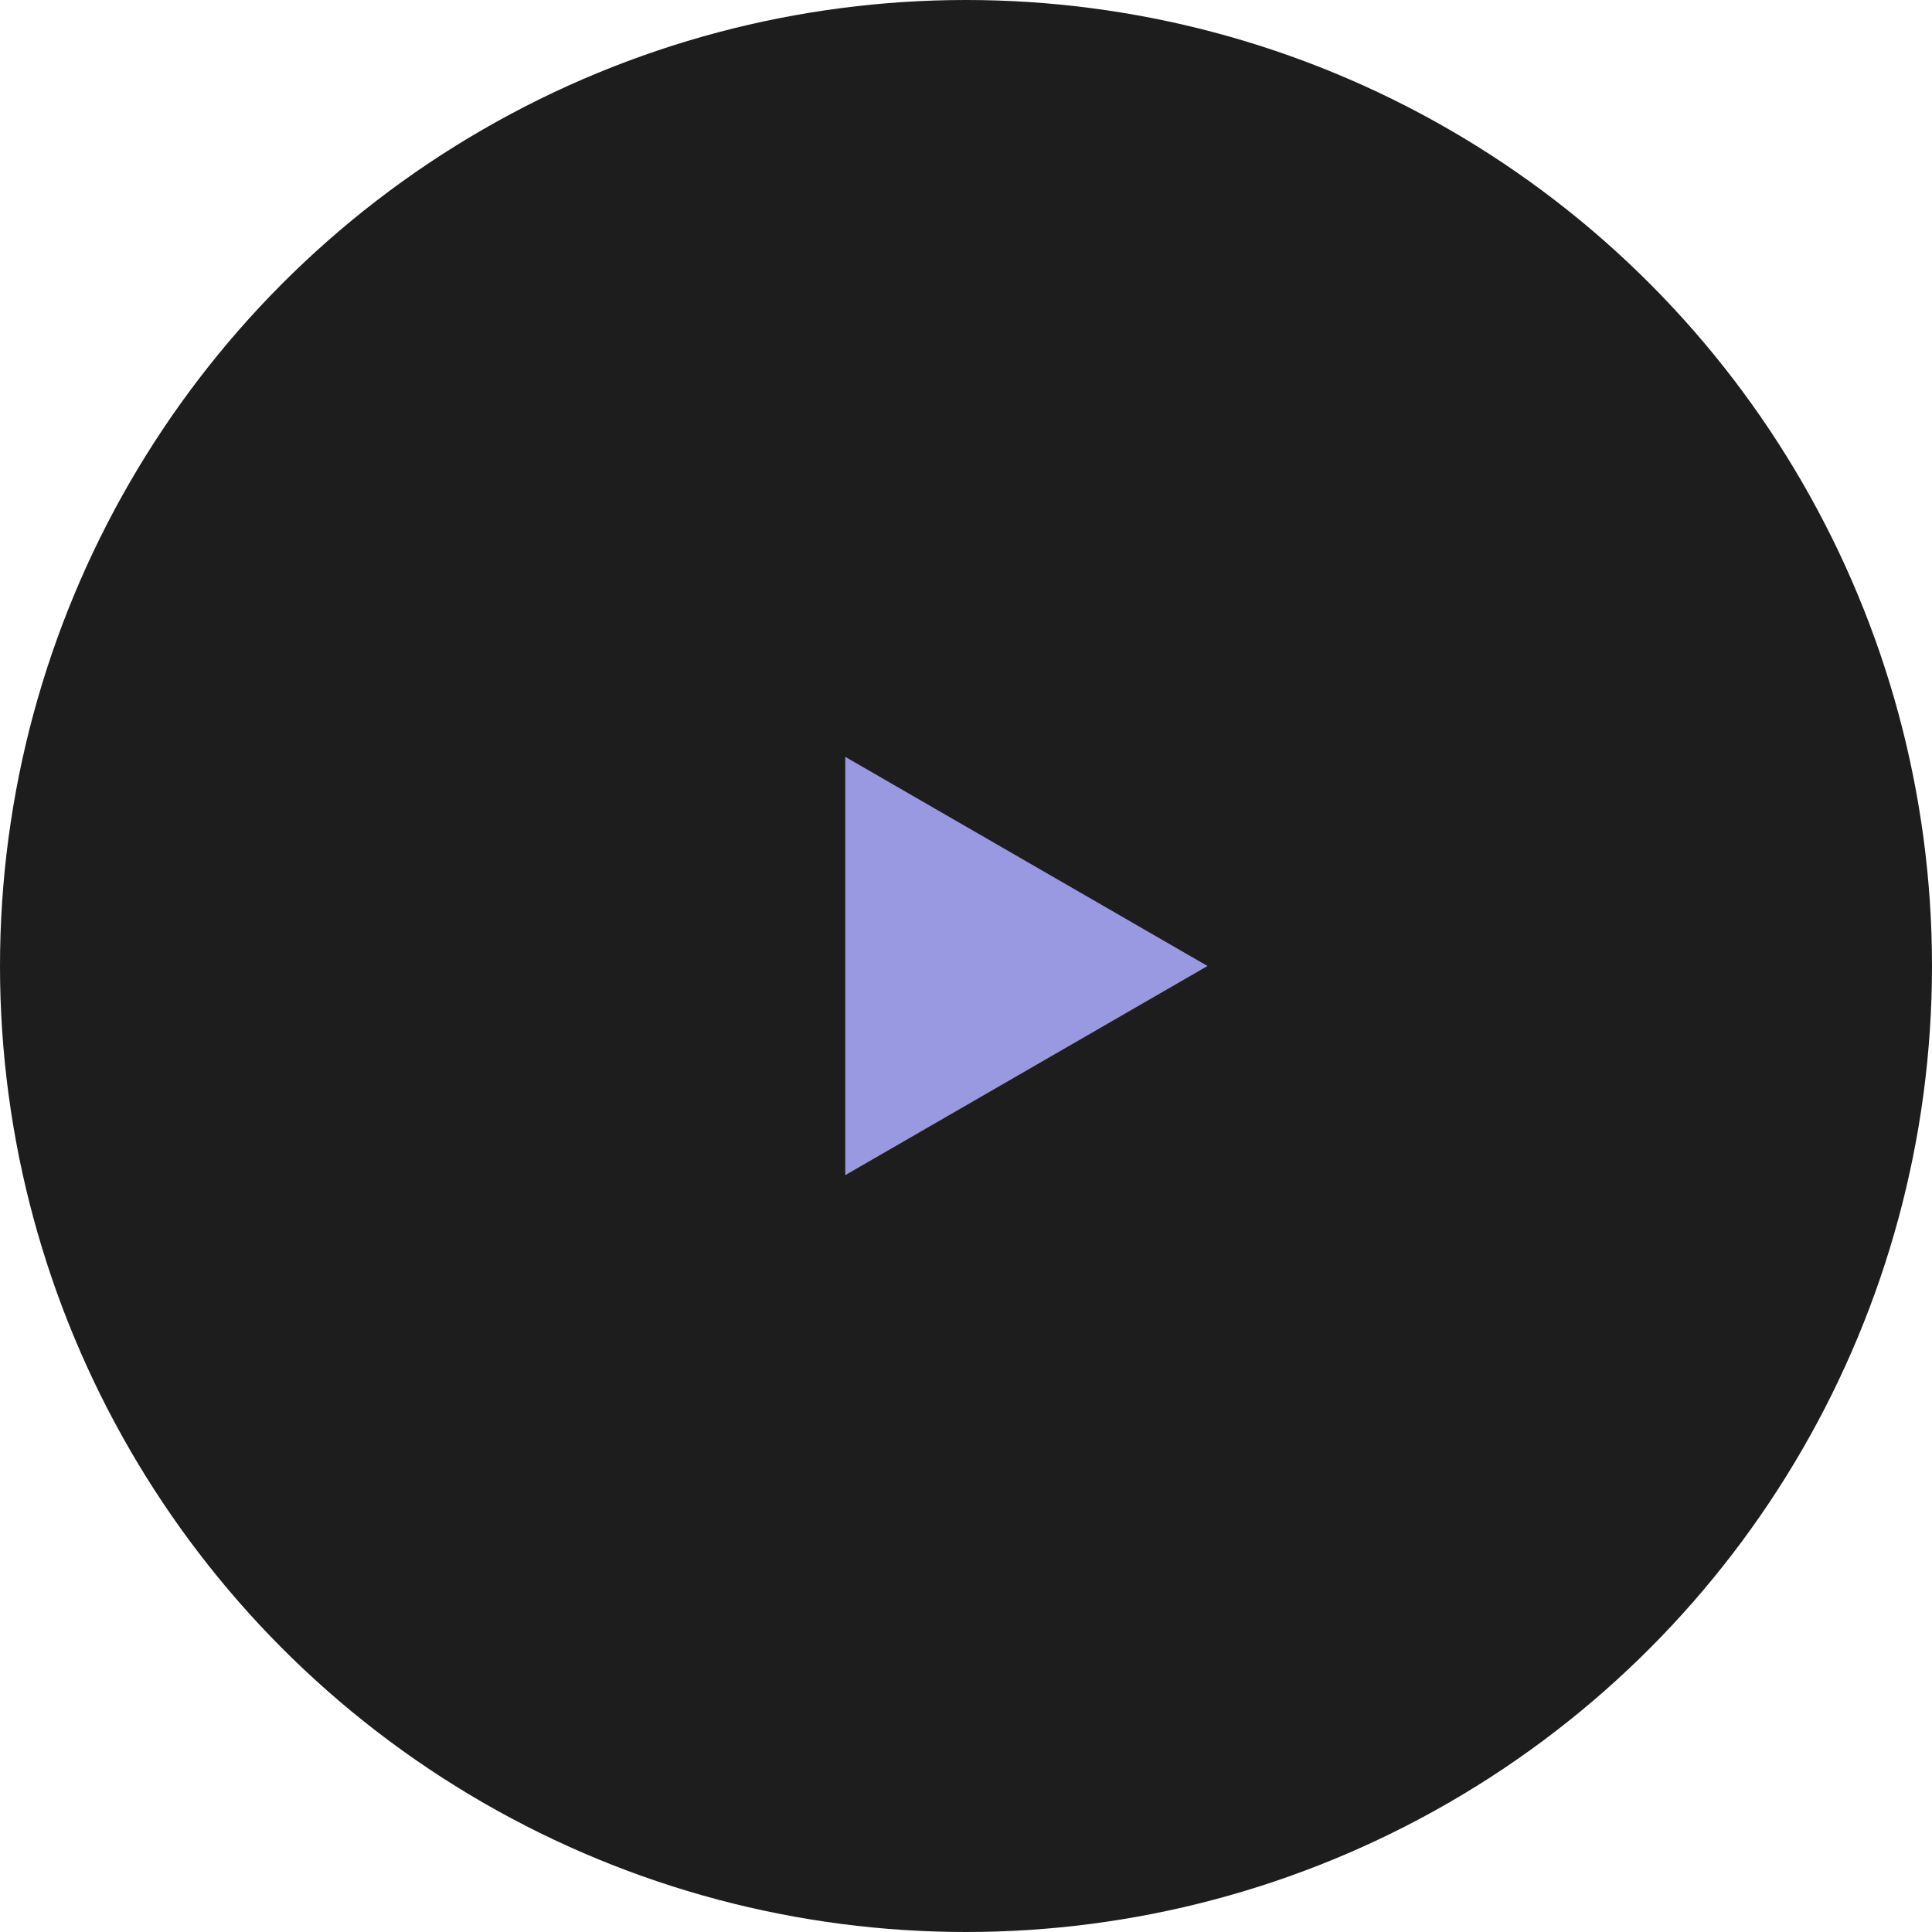
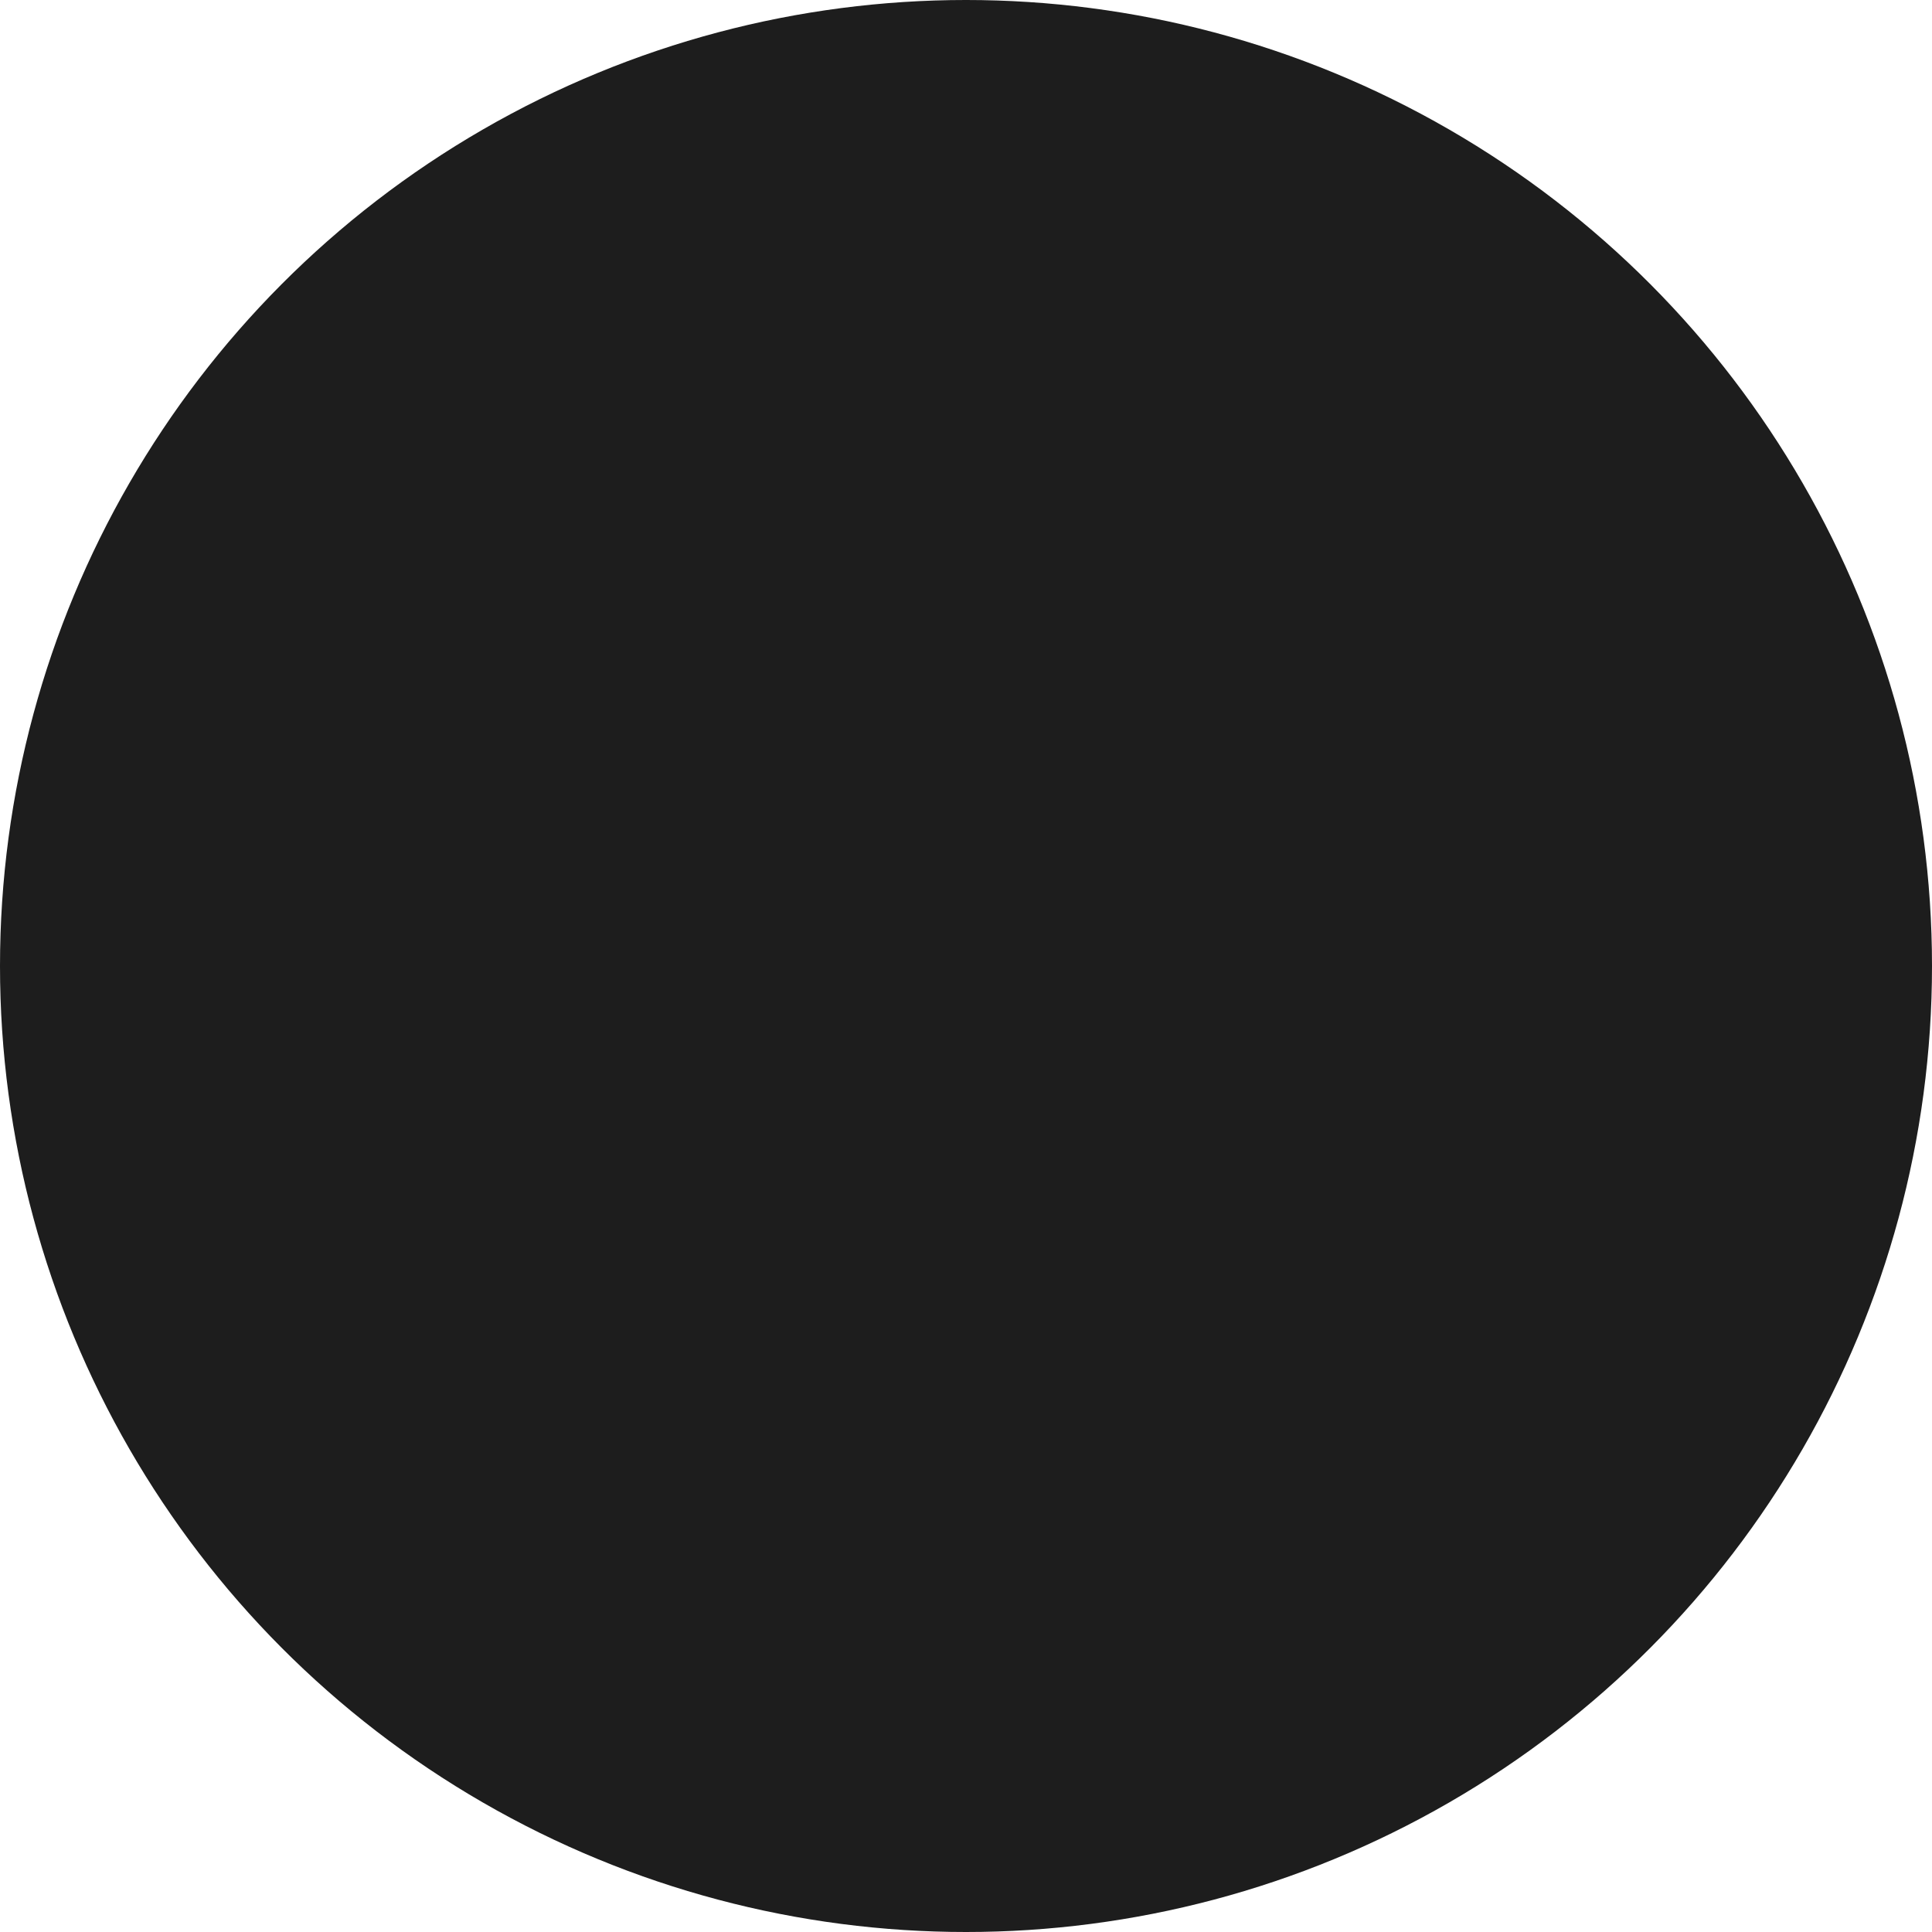
<svg xmlns="http://www.w3.org/2000/svg" width="160" height="160" viewBox="0 0 160 160" fill="none">
  <circle cx="80" cy="80" r="80" fill="#1D1D1D" />
-   <path d="M100.001 80L70.001 97.32L70.001 62.679L100.001 80Z" fill="#9999E1" />
</svg>